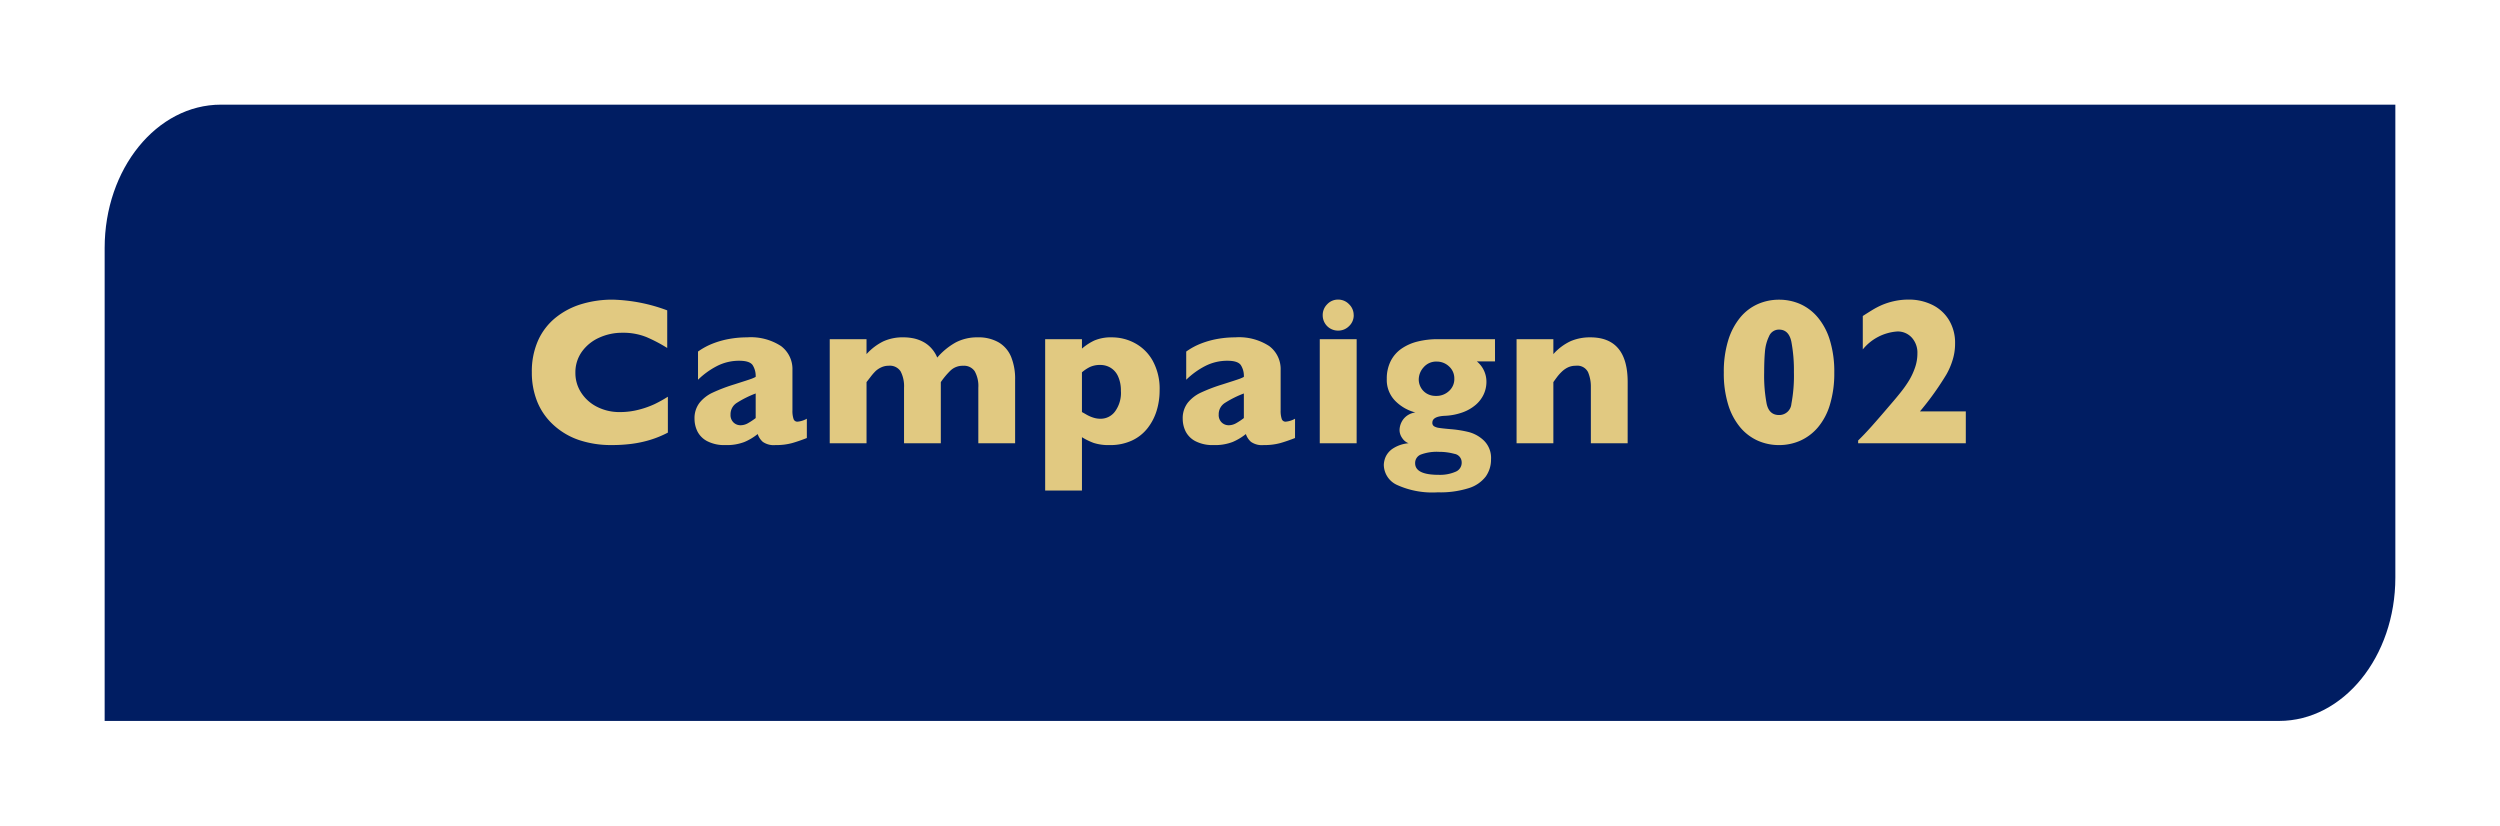
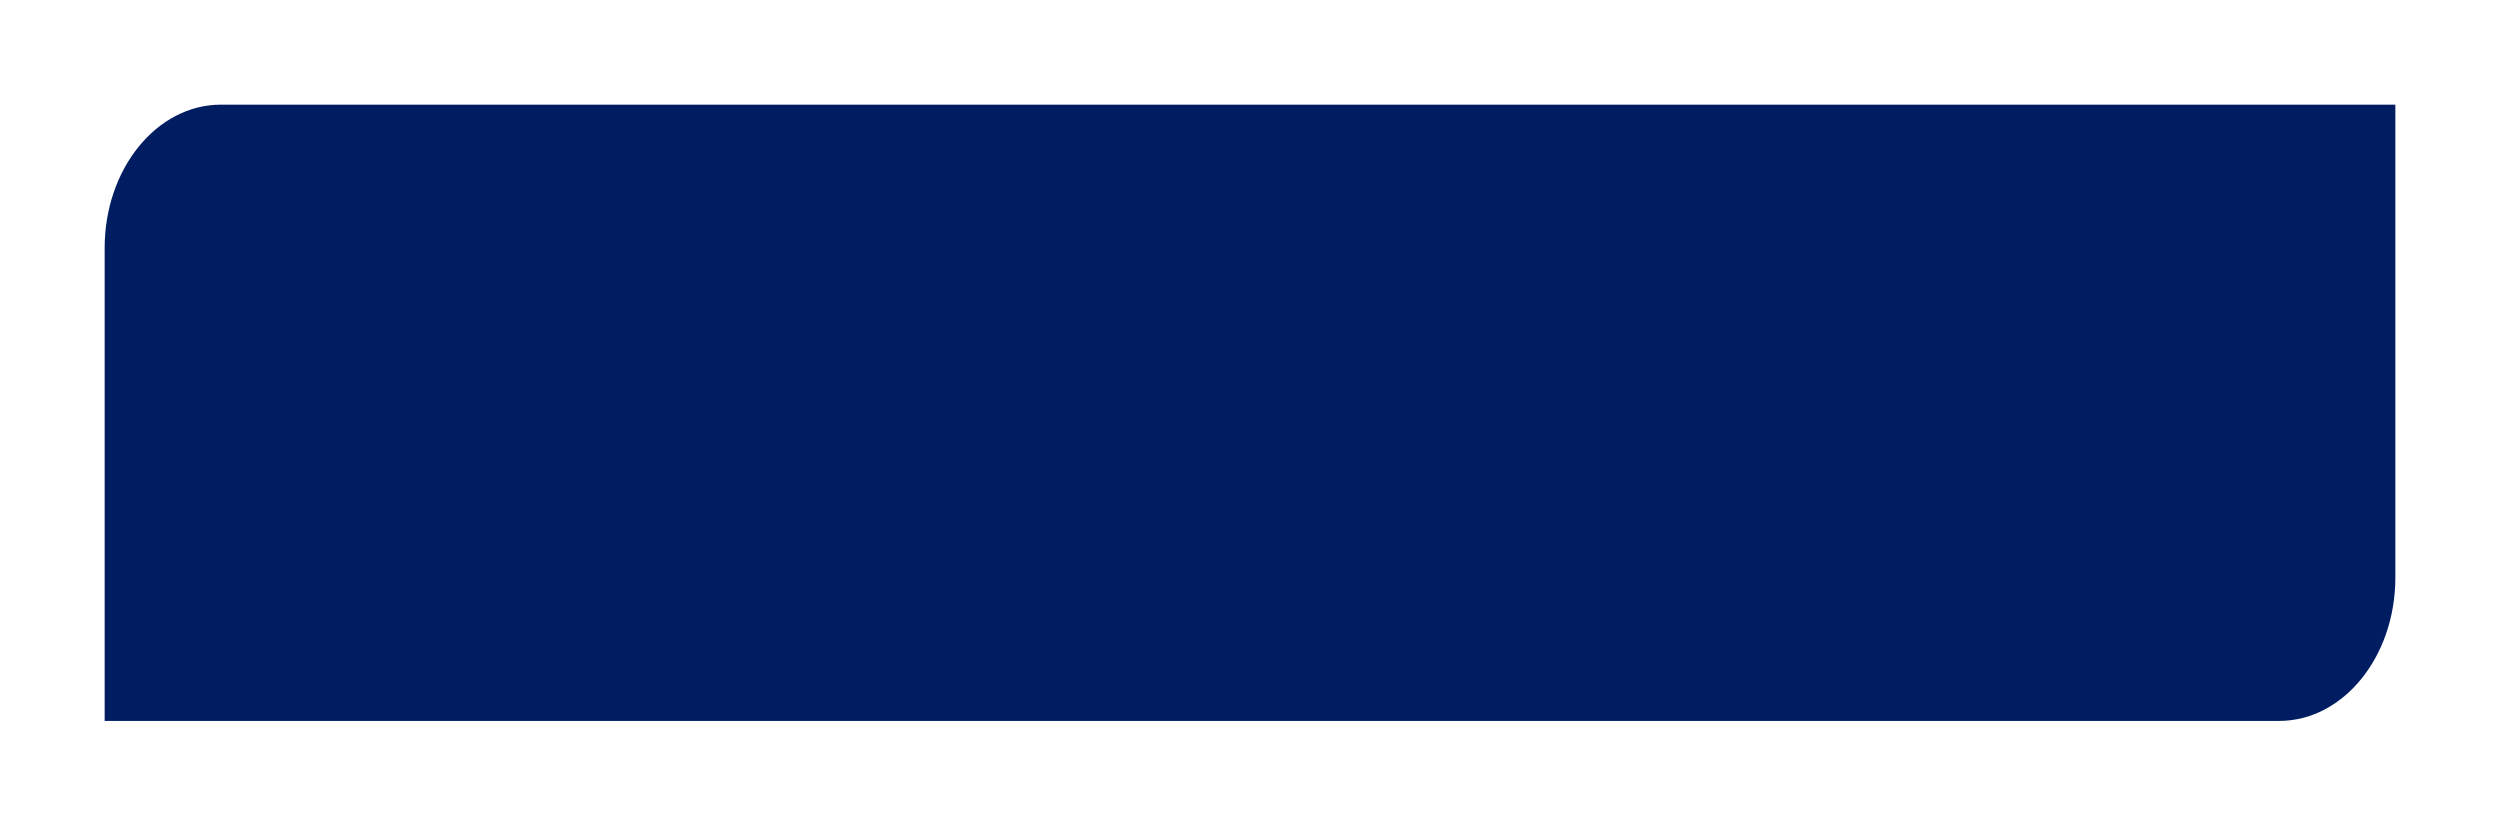
<svg xmlns="http://www.w3.org/2000/svg" width="215" height="71" viewBox="0 0 215 71">
  <defs>
    <filter id="a" x="0" y="0" width="215" height="71" filterUnits="userSpaceOnUse">
      <feOffset dy="3" input="SourceAlpha" />
      <feGaussianBlur stdDeviation="3" result="b" />
      <feFlood flood-opacity="0.161" />
      <feComposite operator="in" in2="b" />
      <feComposite in="SourceGraphic" />
    </filter>
  </defs>
  <g transform="translate(-209 -1627)">
    <g transform="matrix(1, 0, 0, 1, 209, 1627)" filter="url(#a)">
      <path d="M10,0H197V40.674C197,47.482,192.523,53,187,53H0V12.326C0,5.518,4.477,0,10,0Z" transform="translate(9 6)" fill="#001d62" />
    </g>
-     <path d="M12.437-.914a8.763,8.763,0,0,1-1.547.633,9.793,9.793,0,0,1-1.6.338,13.351,13.351,0,0,1-1.666.1A8.637,8.637,0,0,1,4.777-.281a6.176,6.176,0,0,1-2.188-1.3,5.491,5.491,0,0,1-1.389-2A6.687,6.687,0,0,1,.738-6.1a6.523,6.523,0,0,1,.545-2.755,5.324,5.324,0,0,1,1.525-1.964,6.533,6.533,0,0,1,2.232-1.156,9.193,9.193,0,0,1,2.641-.374,14.39,14.39,0,0,1,4.7.923v3.234A12.969,12.969,0,0,0,10.6-9.127,5.31,5.31,0,0,0,8.517-9.5a4.72,4.72,0,0,0-1.986.422,3.669,3.669,0,0,0-1.485,1.2,3.049,3.049,0,0,0-.562,1.828,3.075,3.075,0,0,0,.492,1.692A3.484,3.484,0,0,0,6.341-3.133a4.229,4.229,0,0,0,1.973.453A6.366,6.366,0,0,0,9.993-2.9a7.656,7.656,0,0,0,1.332-.479A11.735,11.735,0,0,0,12.437-4Zm11.952.466q-.694.272-1.283.439a5.236,5.236,0,0,1-1.415.167A1.643,1.643,0,0,1,20.6-.119a1.548,1.548,0,0,1-.439-.672,4.8,4.8,0,0,1-1.134.681,4.193,4.193,0,0,1-1.635.268A3.207,3.207,0,0,1,15.815-.18a1.936,1.936,0,0,1-.844-.853,2.463,2.463,0,0,1-.242-1.059,2.17,2.17,0,0,1,.417-1.367,3.1,3.1,0,0,1,1.121-.883,14.21,14.21,0,0,1,1.863-.712l1-.321q.338-.11.505-.171a2.989,2.989,0,0,0,.352-.158,1.728,1.728,0,0,0-.264-1.02q-.264-.369-1.143-.369a4.143,4.143,0,0,0-1.925.457,6.729,6.729,0,0,0-1.626,1.178V-7.884a5.815,5.815,0,0,1,1.274-.69,7.5,7.5,0,0,1,1.433-.4,8.682,8.682,0,0,1,1.512-.132,4.758,4.758,0,0,1,2.922.751,2.464,2.464,0,0,1,.98,2.07V-2.83a2.186,2.186,0,0,0,.092.734.338.338,0,0,0,.338.242,1.97,1.97,0,0,0,.809-.255Zm-4.4-1.714V-4.28a8.748,8.748,0,0,0-1.644.822,1.148,1.148,0,0,0-.519.989.883.883,0,0,0,.259.686.864.864,0,0,0,.6.237,1.308,1.308,0,0,0,.646-.18A5.626,5.626,0,0,0,19.986-2.162ZM42.3,0H39.136V-4.772a2.6,2.6,0,0,0-.312-1.419,1.1,1.1,0,0,0-.989-.47,1.508,1.508,0,0,0-1.081.4,6.491,6.491,0,0,0-.844,1.006V0H32.747V-4.772a2.775,2.775,0,0,0-.29-1.4,1.093,1.093,0,0,0-1.028-.492,1.479,1.479,0,0,0-.646.141,1.837,1.837,0,0,0-.479.316,4.685,4.685,0,0,0-.448.519q-.264.343-.334.431V0H26.357V-8.947h3.164v1.283a4.819,4.819,0,0,1,1.45-1.1,4.008,4.008,0,0,1,1.705-.343,4.385,4.385,0,0,1,.87.083,3.206,3.206,0,0,1,.813.286,2.556,2.556,0,0,1,.725.554,2.737,2.737,0,0,1,.519.817,5.834,5.834,0,0,1,1.586-1.3,3.955,3.955,0,0,1,1.894-.439,3.467,3.467,0,0,1,1.8.431,2.582,2.582,0,0,1,1.072,1.244A5.017,5.017,0,0,1,42.3-5.458ZM54.727-4.535A5.9,5.9,0,0,1,54.472-2.8,4.638,4.638,0,0,1,53.695-1.3,3.67,3.67,0,0,1,52.35-.233a4.4,4.4,0,0,1-1.912.391,4.163,4.163,0,0,1-1.384-.185,5.591,5.591,0,0,1-1.006-.492V4.069H44.884V-8.947h3.164v.809a4.683,4.683,0,0,1,1.05-.69,3.647,3.647,0,0,1,1.56-.277,4.148,4.148,0,0,1,1.916.483,3.835,3.835,0,0,1,1.547,1.507A5,5,0,0,1,54.727-4.535Zm-3.331.07a2.923,2.923,0,0,0-.255-1.314,1.647,1.647,0,0,0-.659-.729,1.7,1.7,0,0,0-.835-.224,2.062,2.062,0,0,0-.923.18,3.289,3.289,0,0,0-.677.453v3.419q.167.088.356.2a3.247,3.247,0,0,0,.378.189,2.723,2.723,0,0,0,.4.132,1.935,1.935,0,0,0,.461.053A1.533,1.533,0,0,0,50.9-2.742,2.7,2.7,0,0,0,51.4-4.465ZM66.372-.448q-.694.272-1.283.439a5.236,5.236,0,0,1-1.415.167,1.643,1.643,0,0,1-1.09-.277,1.548,1.548,0,0,1-.439-.672,4.8,4.8,0,0,1-1.134.681,4.193,4.193,0,0,1-1.635.268A3.207,3.207,0,0,1,57.8-.18a1.936,1.936,0,0,1-.844-.853,2.463,2.463,0,0,1-.242-1.059,2.17,2.17,0,0,1,.417-1.367,3.1,3.1,0,0,1,1.121-.883,14.21,14.21,0,0,1,1.863-.712l1-.321q.338-.11.505-.171a2.989,2.989,0,0,0,.352-.158,1.728,1.728,0,0,0-.264-1.02q-.264-.369-1.143-.369a4.143,4.143,0,0,0-1.925.457,6.729,6.729,0,0,0-1.626,1.178V-7.884a5.815,5.815,0,0,1,1.274-.69,7.5,7.5,0,0,1,1.433-.4,8.682,8.682,0,0,1,1.512-.132,4.758,4.758,0,0,1,2.922.751,2.464,2.464,0,0,1,.98,2.07V-2.83a2.186,2.186,0,0,0,.092.734.338.338,0,0,0,.338.242,1.97,1.97,0,0,0,.809-.255Zm-4.4-1.714V-4.28a8.748,8.748,0,0,0-1.644.822,1.148,1.148,0,0,0-.519.989.883.883,0,0,0,.259.686.864.864,0,0,0,.6.237,1.308,1.308,0,0,0,.646-.18A5.626,5.626,0,0,0,61.969-2.162Zm9.448-8.851a1.266,1.266,0,0,1-.4.94,1.3,1.3,0,0,1-.94.387,1.316,1.316,0,0,1-.672-.176,1.3,1.3,0,0,1-.479-.479,1.316,1.316,0,0,1-.176-.672,1.3,1.3,0,0,1,.387-.94,1.266,1.266,0,0,1,.94-.4,1.284,1.284,0,0,1,.94.4A1.284,1.284,0,0,1,71.416-11.013ZM71.671,0H68.5V-8.947h3.173Zm11.9-7.04H82.007a2.256,2.256,0,0,1,.826,1.767A2.531,2.531,0,0,1,82.6-4.21a2.67,2.67,0,0,1-.686.905,3.62,3.62,0,0,1-1.116.646,5.192,5.192,0,0,1-1.516.3q-1.1.044-1.1.589a.347.347,0,0,0,.141.308,1.118,1.118,0,0,0,.444.145q.3.048,1.024.11a9.7,9.7,0,0,1,1.521.246,2.985,2.985,0,0,1,1.31.738,2.085,2.085,0,0,1,.606,1.608,2.5,2.5,0,0,1-.453,1.477,2.922,2.922,0,0,1-1.463,1,8.141,8.141,0,0,1-2.672.36,7.338,7.338,0,0,1-3.511-.642,1.927,1.927,0,0,1-1.121-1.714,1.9,1.9,0,0,1,.145-.668,1.731,1.731,0,0,1,.615-.729A2.95,2.95,0,0,1,76.135,0a1.136,1.136,0,0,1-.545-.444,1.193,1.193,0,0,1-.229-.69,1.6,1.6,0,0,1,.321-.923,1.543,1.543,0,0,1,1.042-.589,3.759,3.759,0,0,1-1.731-.993,2.557,2.557,0,0,1-.729-1.89A3.324,3.324,0,0,1,74.6-7.066a2.881,2.881,0,0,1,.936-1.072,4.216,4.216,0,0,1,1.389-.611,7.132,7.132,0,0,1,1.731-.2h4.913Zm-3.5,1.512a1.379,1.379,0,0,0-.461-1.085,1.519,1.519,0,0,0-1.033-.409,1.424,1.424,0,0,0-1.147.492,1.583,1.583,0,0,0-.417,1.037,1.427,1.427,0,0,0,.18.7,1.385,1.385,0,0,0,.51.523,1.5,1.5,0,0,0,.787.2A1.57,1.57,0,0,0,79.625-4.5,1.377,1.377,0,0,0,80.073-5.528Zm.633,7.2a.741.741,0,0,0-.628-.76,4.9,4.9,0,0,0-1.3-.171,3.943,3.943,0,0,0-1.586.233.775.775,0,0,0-.488.743q0,1,2.021,1a3.348,3.348,0,0,0,1.441-.259A.836.836,0,0,0,80.706,1.67ZM94.978,0H91.814V-4.825a3.175,3.175,0,0,0-.242-1.288,1.031,1.031,0,0,0-1.059-.549,1.523,1.523,0,0,0-.681.145,2.027,2.027,0,0,0-.527.374,3.917,3.917,0,0,0-.391.439q-.158.211-.325.448V0H85.425V-8.947h3.164v1.283a4.555,4.555,0,0,1,1.5-1.121,4.223,4.223,0,0,1,1.674-.321q3.217,0,3.217,3.85Zm17.77-6.082a9.229,9.229,0,0,1-.378,2.777,5.416,5.416,0,0,1-1.042,1.956,4.289,4.289,0,0,1-1.516,1.134,4.483,4.483,0,0,1-1.819.374,4.462,4.462,0,0,1-1.811-.374,4.227,4.227,0,0,1-1.512-1.138A5.562,5.562,0,0,1,103.63-3.3a9.077,9.077,0,0,1-.382-2.777,9.11,9.11,0,0,1,.382-2.786,5.7,5.7,0,0,1,1.037-1.96,4.138,4.138,0,0,1,1.512-1.147,4.493,4.493,0,0,1,1.815-.374,4.5,4.5,0,0,1,1.815.369,4.209,4.209,0,0,1,1.516,1.147,5.561,5.561,0,0,1,1.046,1.973A9.229,9.229,0,0,1,112.749-6.082Zm-3.472,0a13.179,13.179,0,0,0-.22-2.654q-.22-1.037-1.063-1.037a.915.915,0,0,0-.857.58,3.735,3.735,0,0,0-.352,1.336q-.066.756-.066,1.775a13.015,13.015,0,0,0,.215,2.694q.215.962,1.059.962a1.046,1.046,0,0,0,1.068-.962A13.015,13.015,0,0,0,109.277-6.082ZM124.059,0H114.8V-.237q.536-.519,1.178-1.239t1.652-1.907q.466-.536.875-1.055a9.387,9.387,0,0,0,.7-1.006,5.758,5.758,0,0,0,.492-1.077,3.684,3.684,0,0,0,.2-1.2,1.923,1.923,0,0,0-.488-1.367,1.626,1.626,0,0,0-1.244-.523A4.2,4.2,0,0,0,115.2-8.068v-2.874q.519-.334.853-.536a6.909,6.909,0,0,1,.769-.4,5.867,5.867,0,0,1,1.033-.334,5.634,5.634,0,0,1,1.292-.141,4.512,4.512,0,0,1,2.03.453,3.432,3.432,0,0,1,1.437,1.31,3.762,3.762,0,0,1,.523,2,4.7,4.7,0,0,1-.237,1.512,6.086,6.086,0,0,1-.492,1.134q-.255.431-.677,1.063a24.438,24.438,0,0,1-1.617,2.145h3.946Z" transform="translate(254 1665.118)" fill="#e1c981" />
  </g>
</svg>